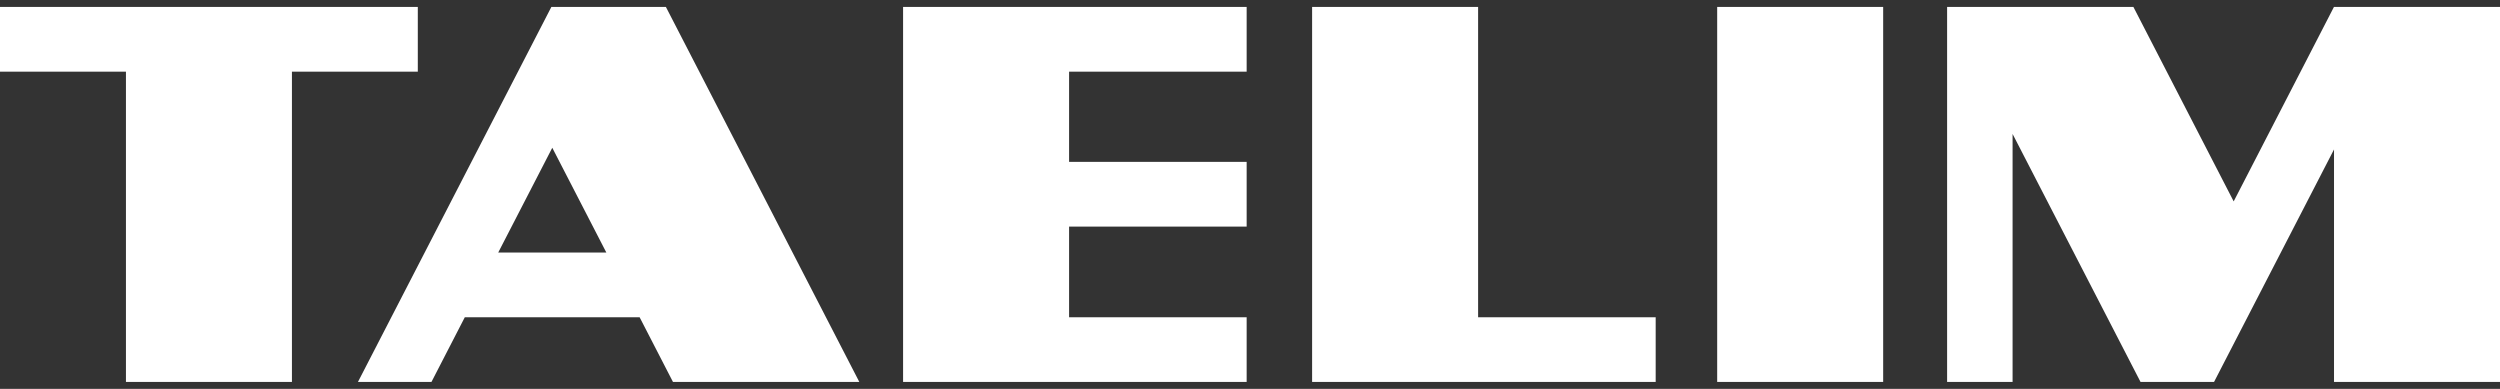
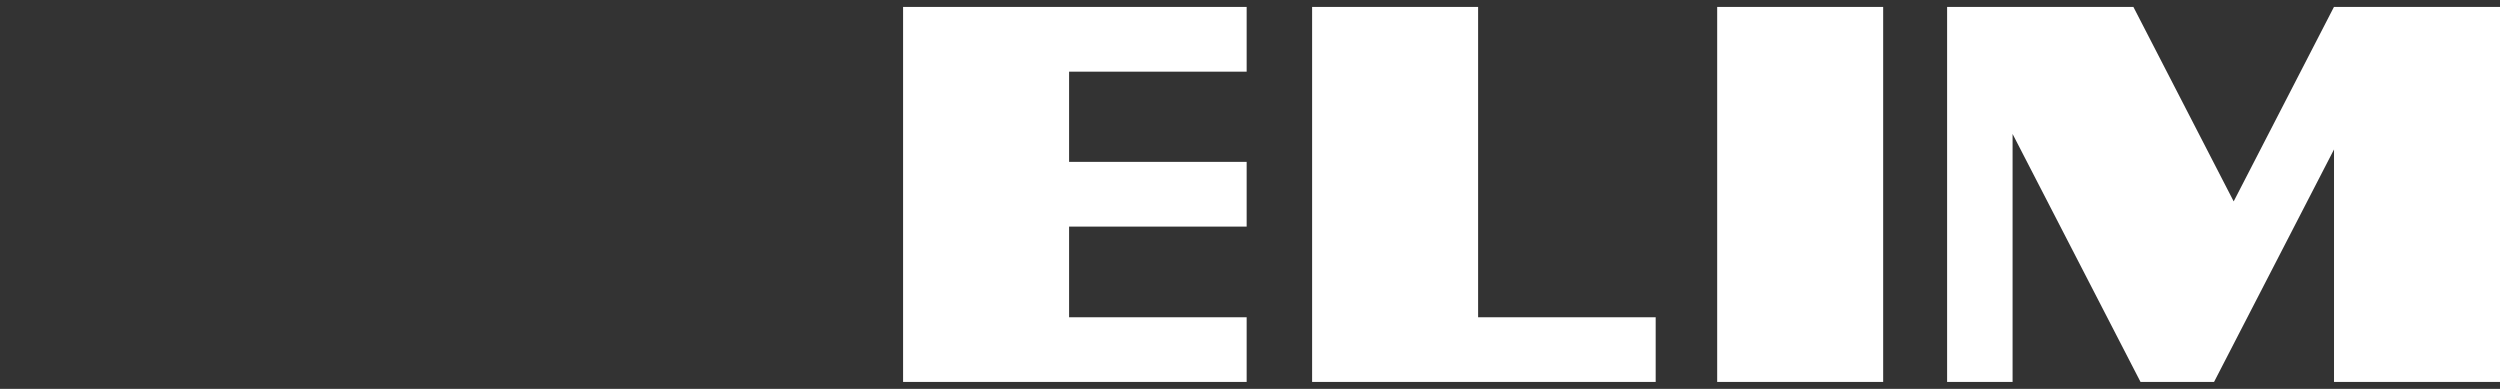
<svg xmlns="http://www.w3.org/2000/svg" width="180" height="28" viewBox="0 0 180 28" fill="none">
  <rect x="0" y="0" width="180" height="28" fill="#333333" stroke="none" />
  <g clip-path="url(#clip0_4280_778)">
-     <path d="M30.082 0.5H0V5.158H9.068V27.5H21.019V5.158H30.082V0.5Z" fill="white" />
    <path d="M135.588 0.5H123.637V27.5H135.588V0.5Z" fill="white" />
-     <path d="M48.459 27.5H61.871L47.945 0.5H39.698L25.772 27.5H31.065L33.466 22.842H46.053L48.454 27.5H48.459ZM35.871 18.184L39.764 10.639L43.657 18.184H35.875H35.871Z" fill="white" />
    <path d="M168.049 0.5H168.044L160.825 14.5L153.605 0.5H140.192V27.5H144.906V9.644L154.118 27.5H159.411L168.049 10.76V27.5H180V0.5H168.049Z" fill="white" />
    <path d="M89.759 5.158V0.5H65.022V27.5H65.093H89.759V22.842H76.974V16.314H89.759V11.656H76.974V5.158H89.759Z" fill="white" />
-     <path d="M106.424 22.842V0.5H94.472V27.5H119.209V22.842H106.424Z" fill="white" />
+     <path d="M106.424 22.842V0.5H94.472V27.5H119.209V22.842Z" fill="white" />
  </g>
  <defs>
    <clipPath id="clip0_4280_778">
      <rect width="180" height="27" fill="white" transform="translate(0 0.5)" />
    </clipPath>
  </defs>
</svg>